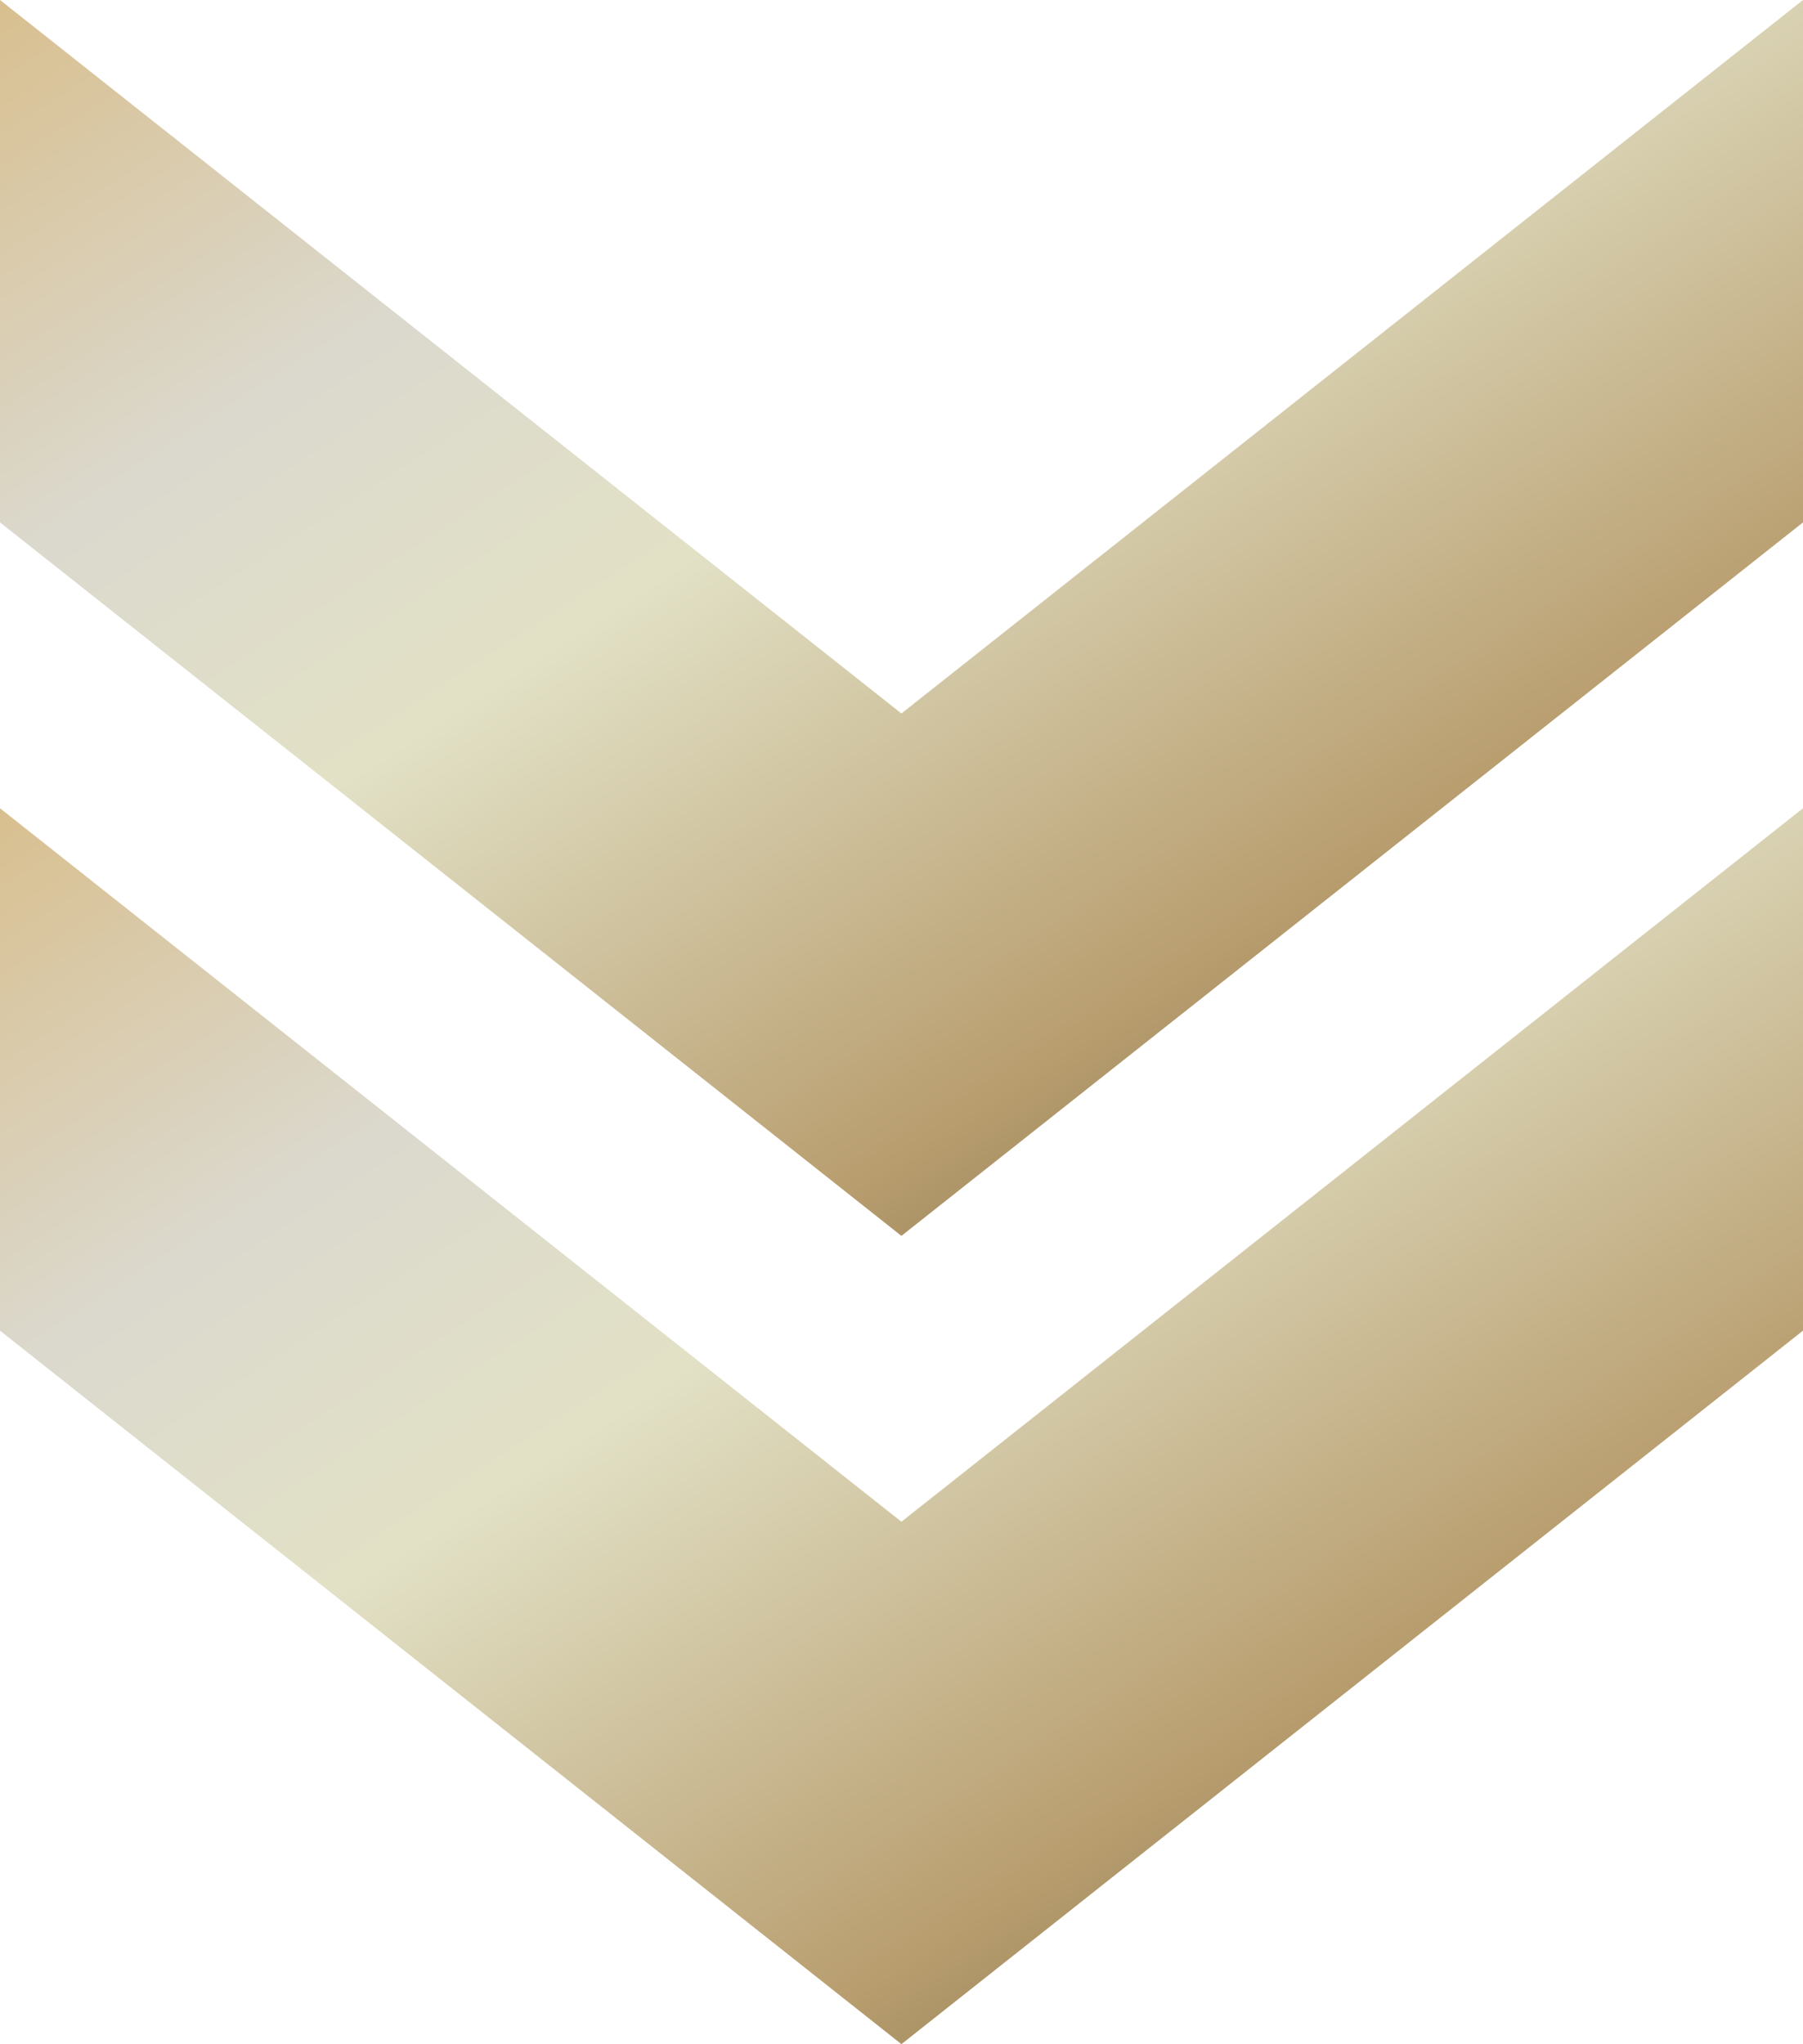
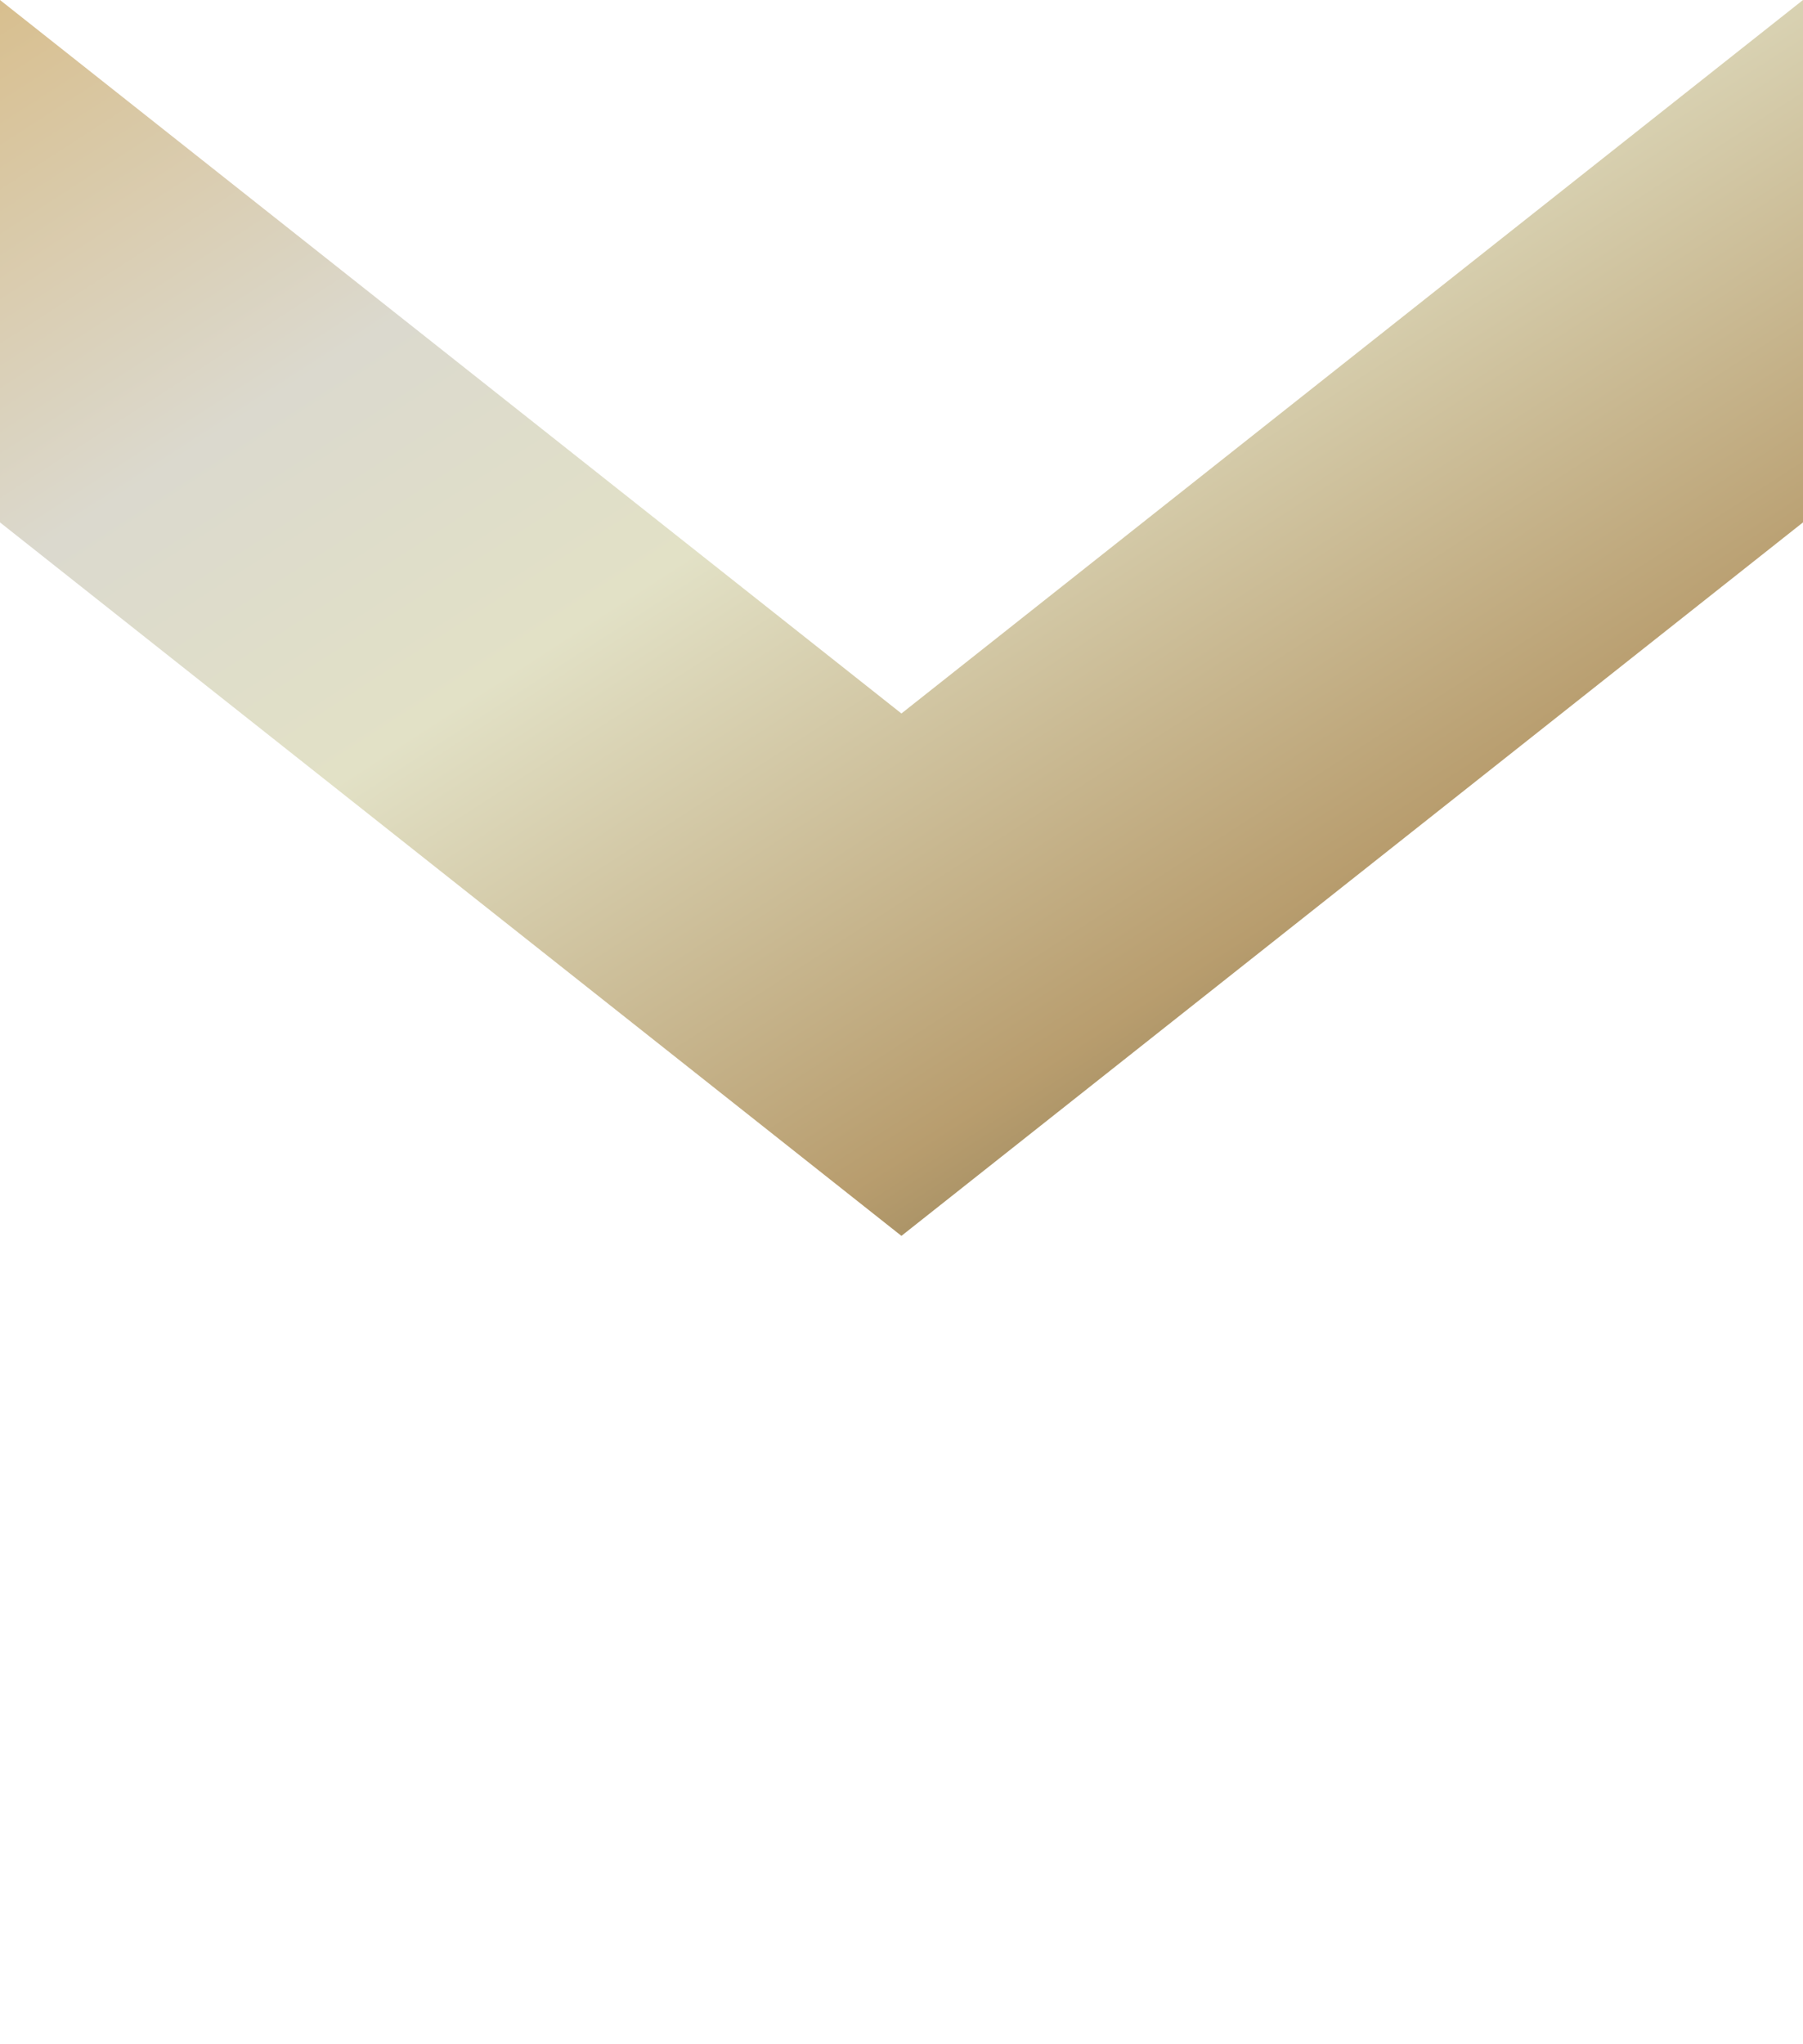
<svg xmlns="http://www.w3.org/2000/svg" id="arrow" width="23.25" height="26.36" viewBox="0 0 23.25 26.36">
  <defs>
    <linearGradient id="linear-gradient" x2="1.115" y1="-.576" y2=".606" gradientUnits="objectBoundingBox">
      <stop offset="0" stop-color="#736347" />
      <stop offset=".246" stop-color="#d8bd8a" />
      <stop offset=".468" stop-color="#dbd9ce" />
      <stop offset=".621" stop-color="#e2e1c6" />
      <stop offset=".887" stop-color="#b89d6e" />
      <stop offset="1" stop-color="#897b55" />
    </linearGradient>
  </defs>
  <g id="Group_352078" fill="url(#linear-gradient)" fill-rule="evenodd" data-name="Group 352078">
-     <path id="Path_533543" d="M23.25 0 11.624 9.2 0 0v6.736l11.624 9.2 11.626-9.2Z" data-name="Path 533543" transform="translate(0 10.422)" />
    <path id="Path_533544" d="m23.25 770.9-11.626 9.2L0 770.9v6.736l11.624 9.2 11.626-9.2Z" data-name="Path 533544" transform="translate(0 -770.9)" />
  </g>
</svg>